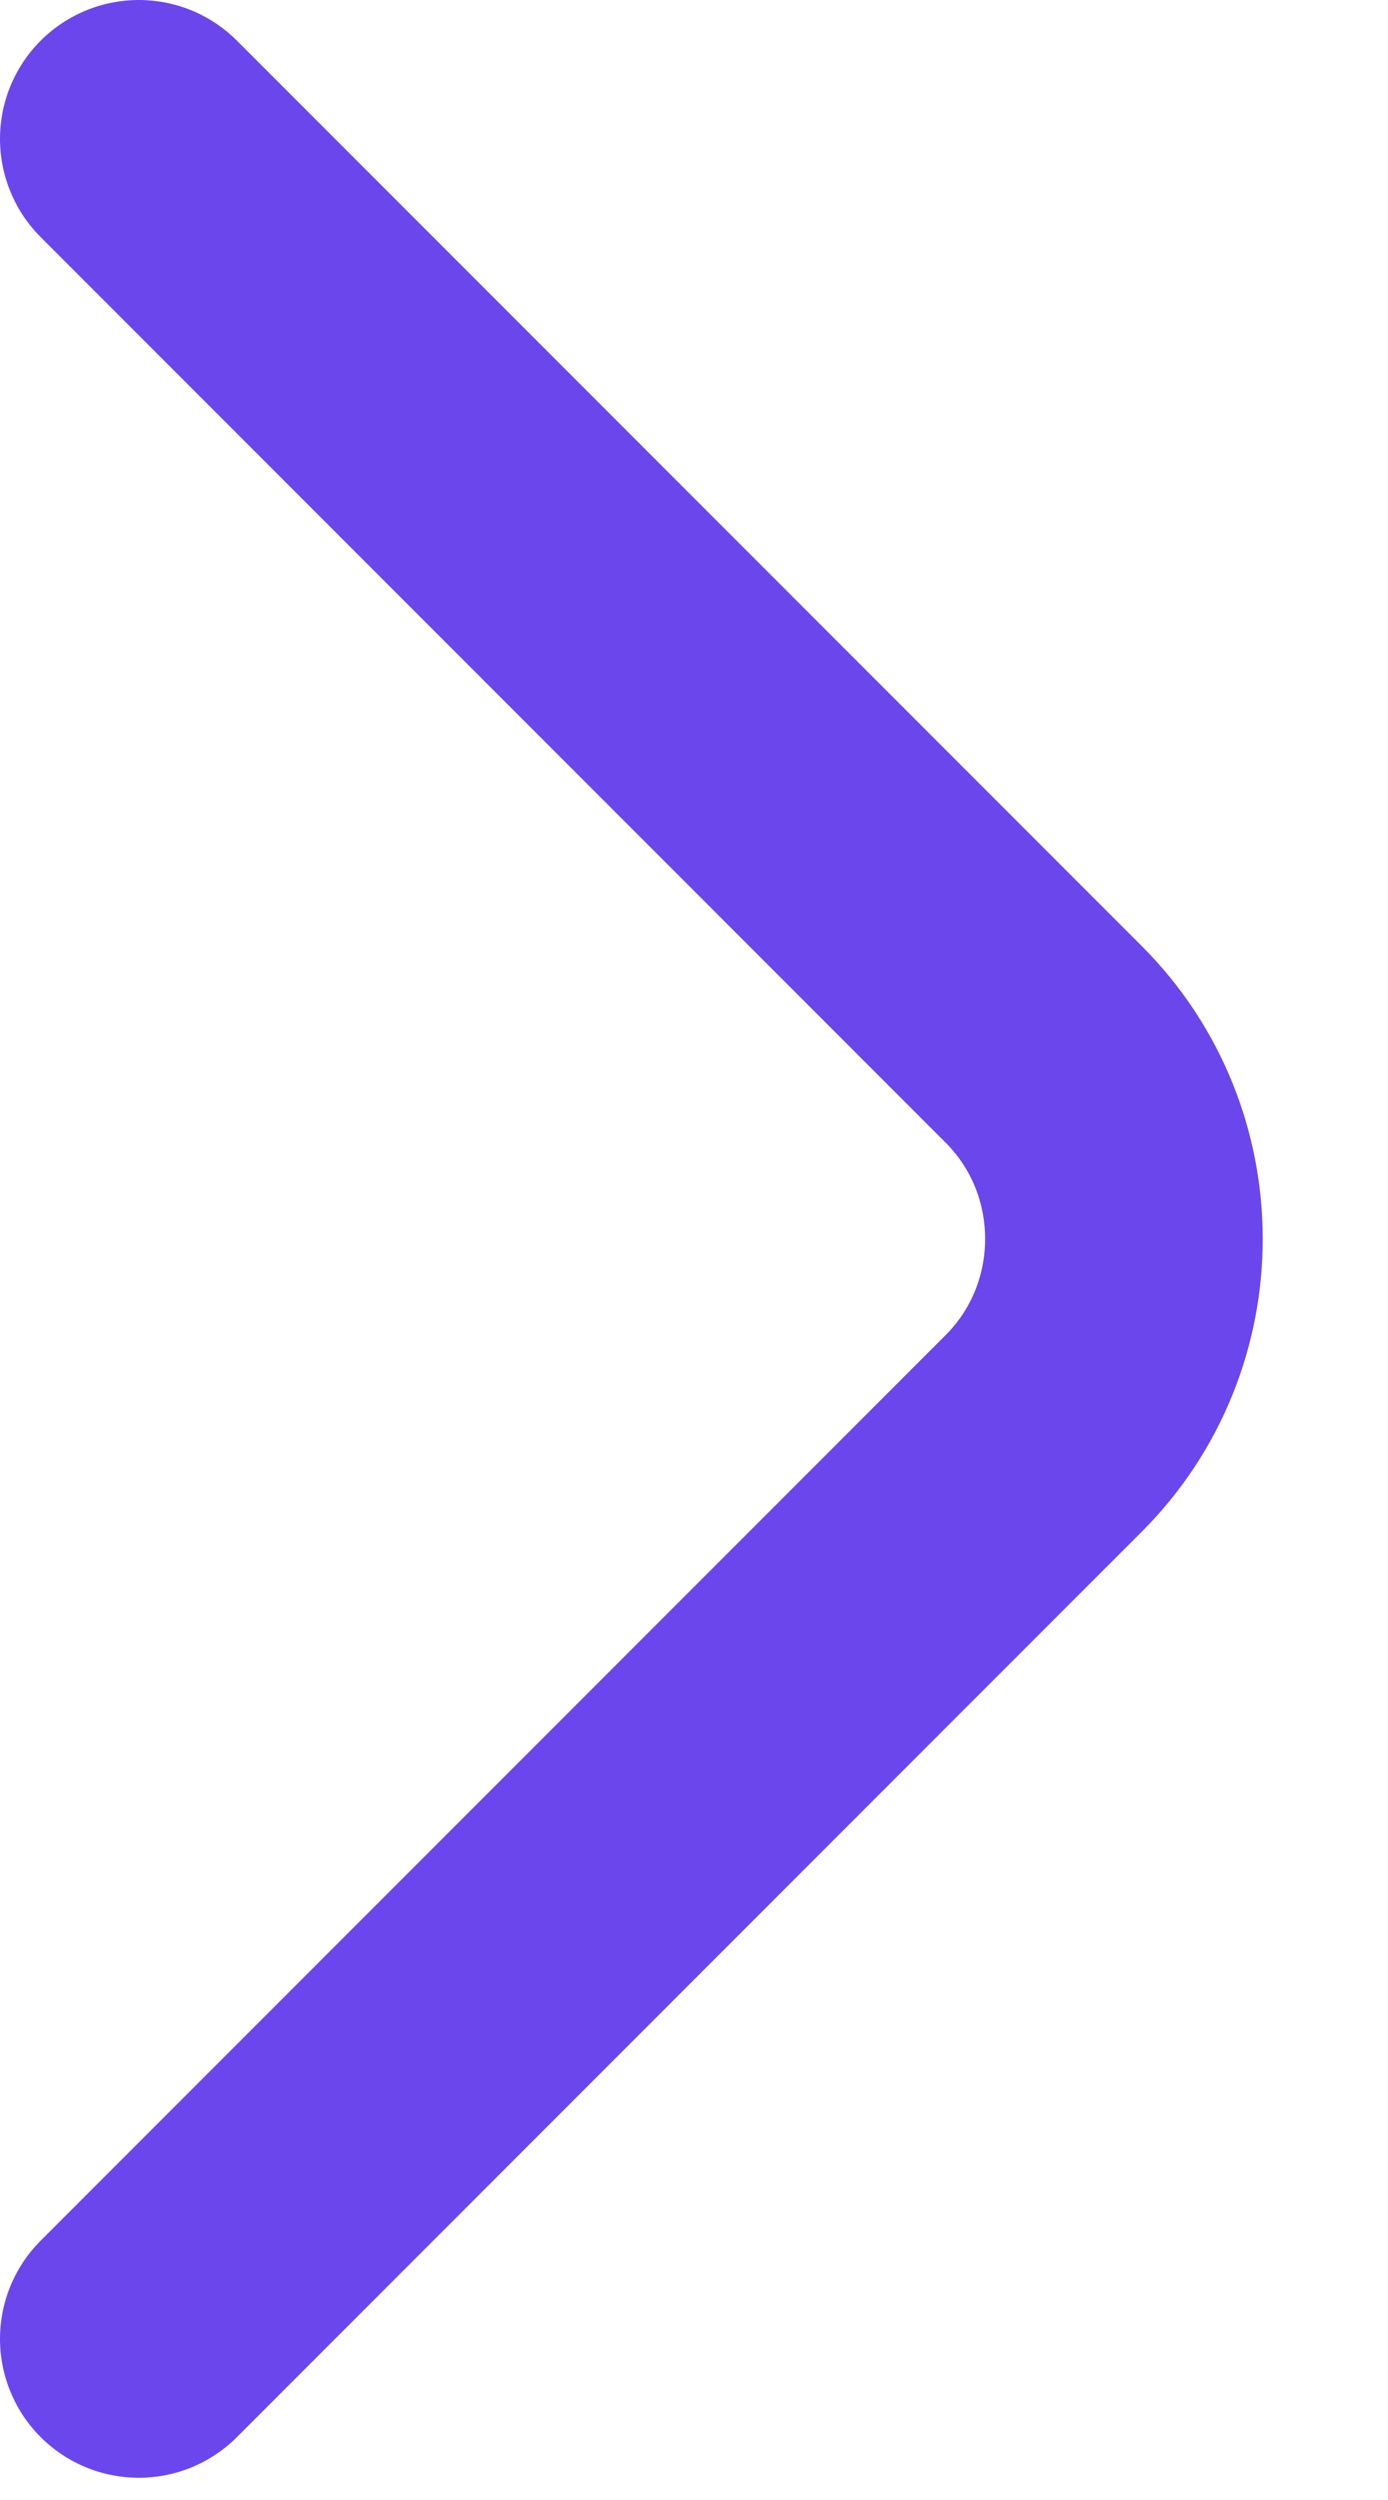
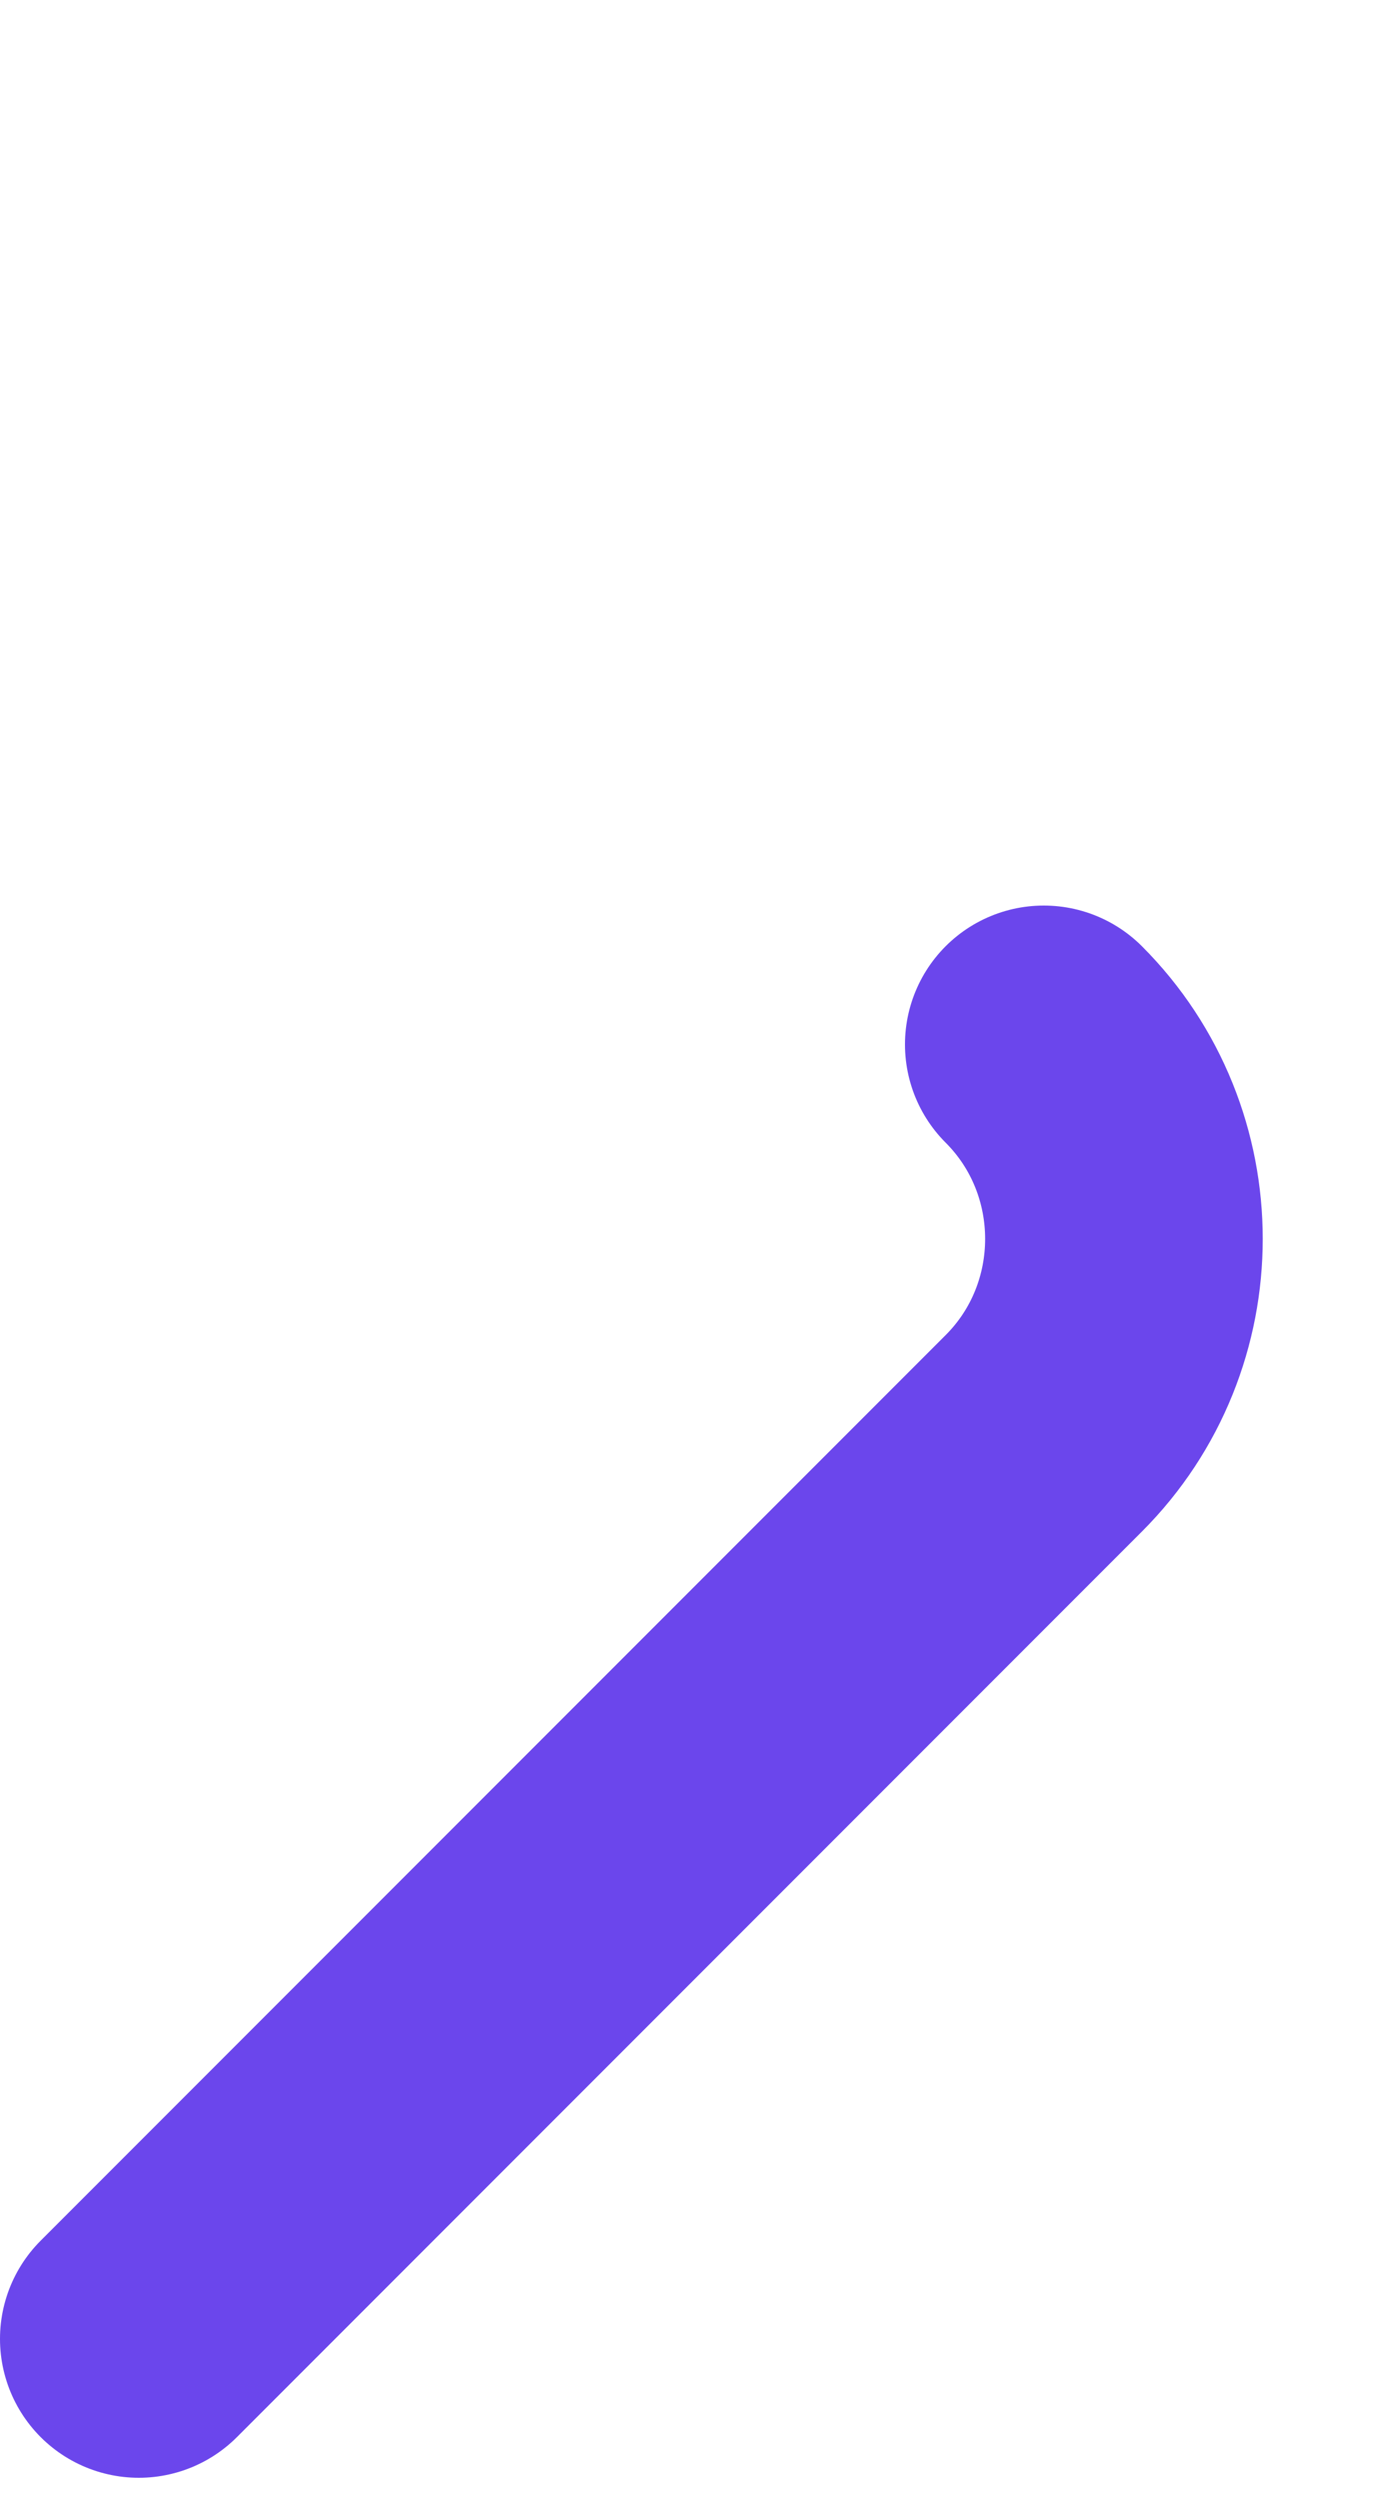
<svg xmlns="http://www.w3.org/2000/svg" width="10" height="18" viewBox="0 0 10 18" fill="none">
-   <path d="M1 16.84L7.52 10.32C8.29 9.55 8.29 8.29 7.52 7.52L1 1" stroke="#6B46EC" stroke-width="2" stroke-miterlimit="10" stroke-linecap="round" stroke-linejoin="round" />
+   <path d="M1 16.84L7.52 10.32C8.29 9.55 8.29 8.29 7.52 7.52" stroke="#6B46EC" stroke-width="2" stroke-miterlimit="10" stroke-linecap="round" stroke-linejoin="round" />
</svg>